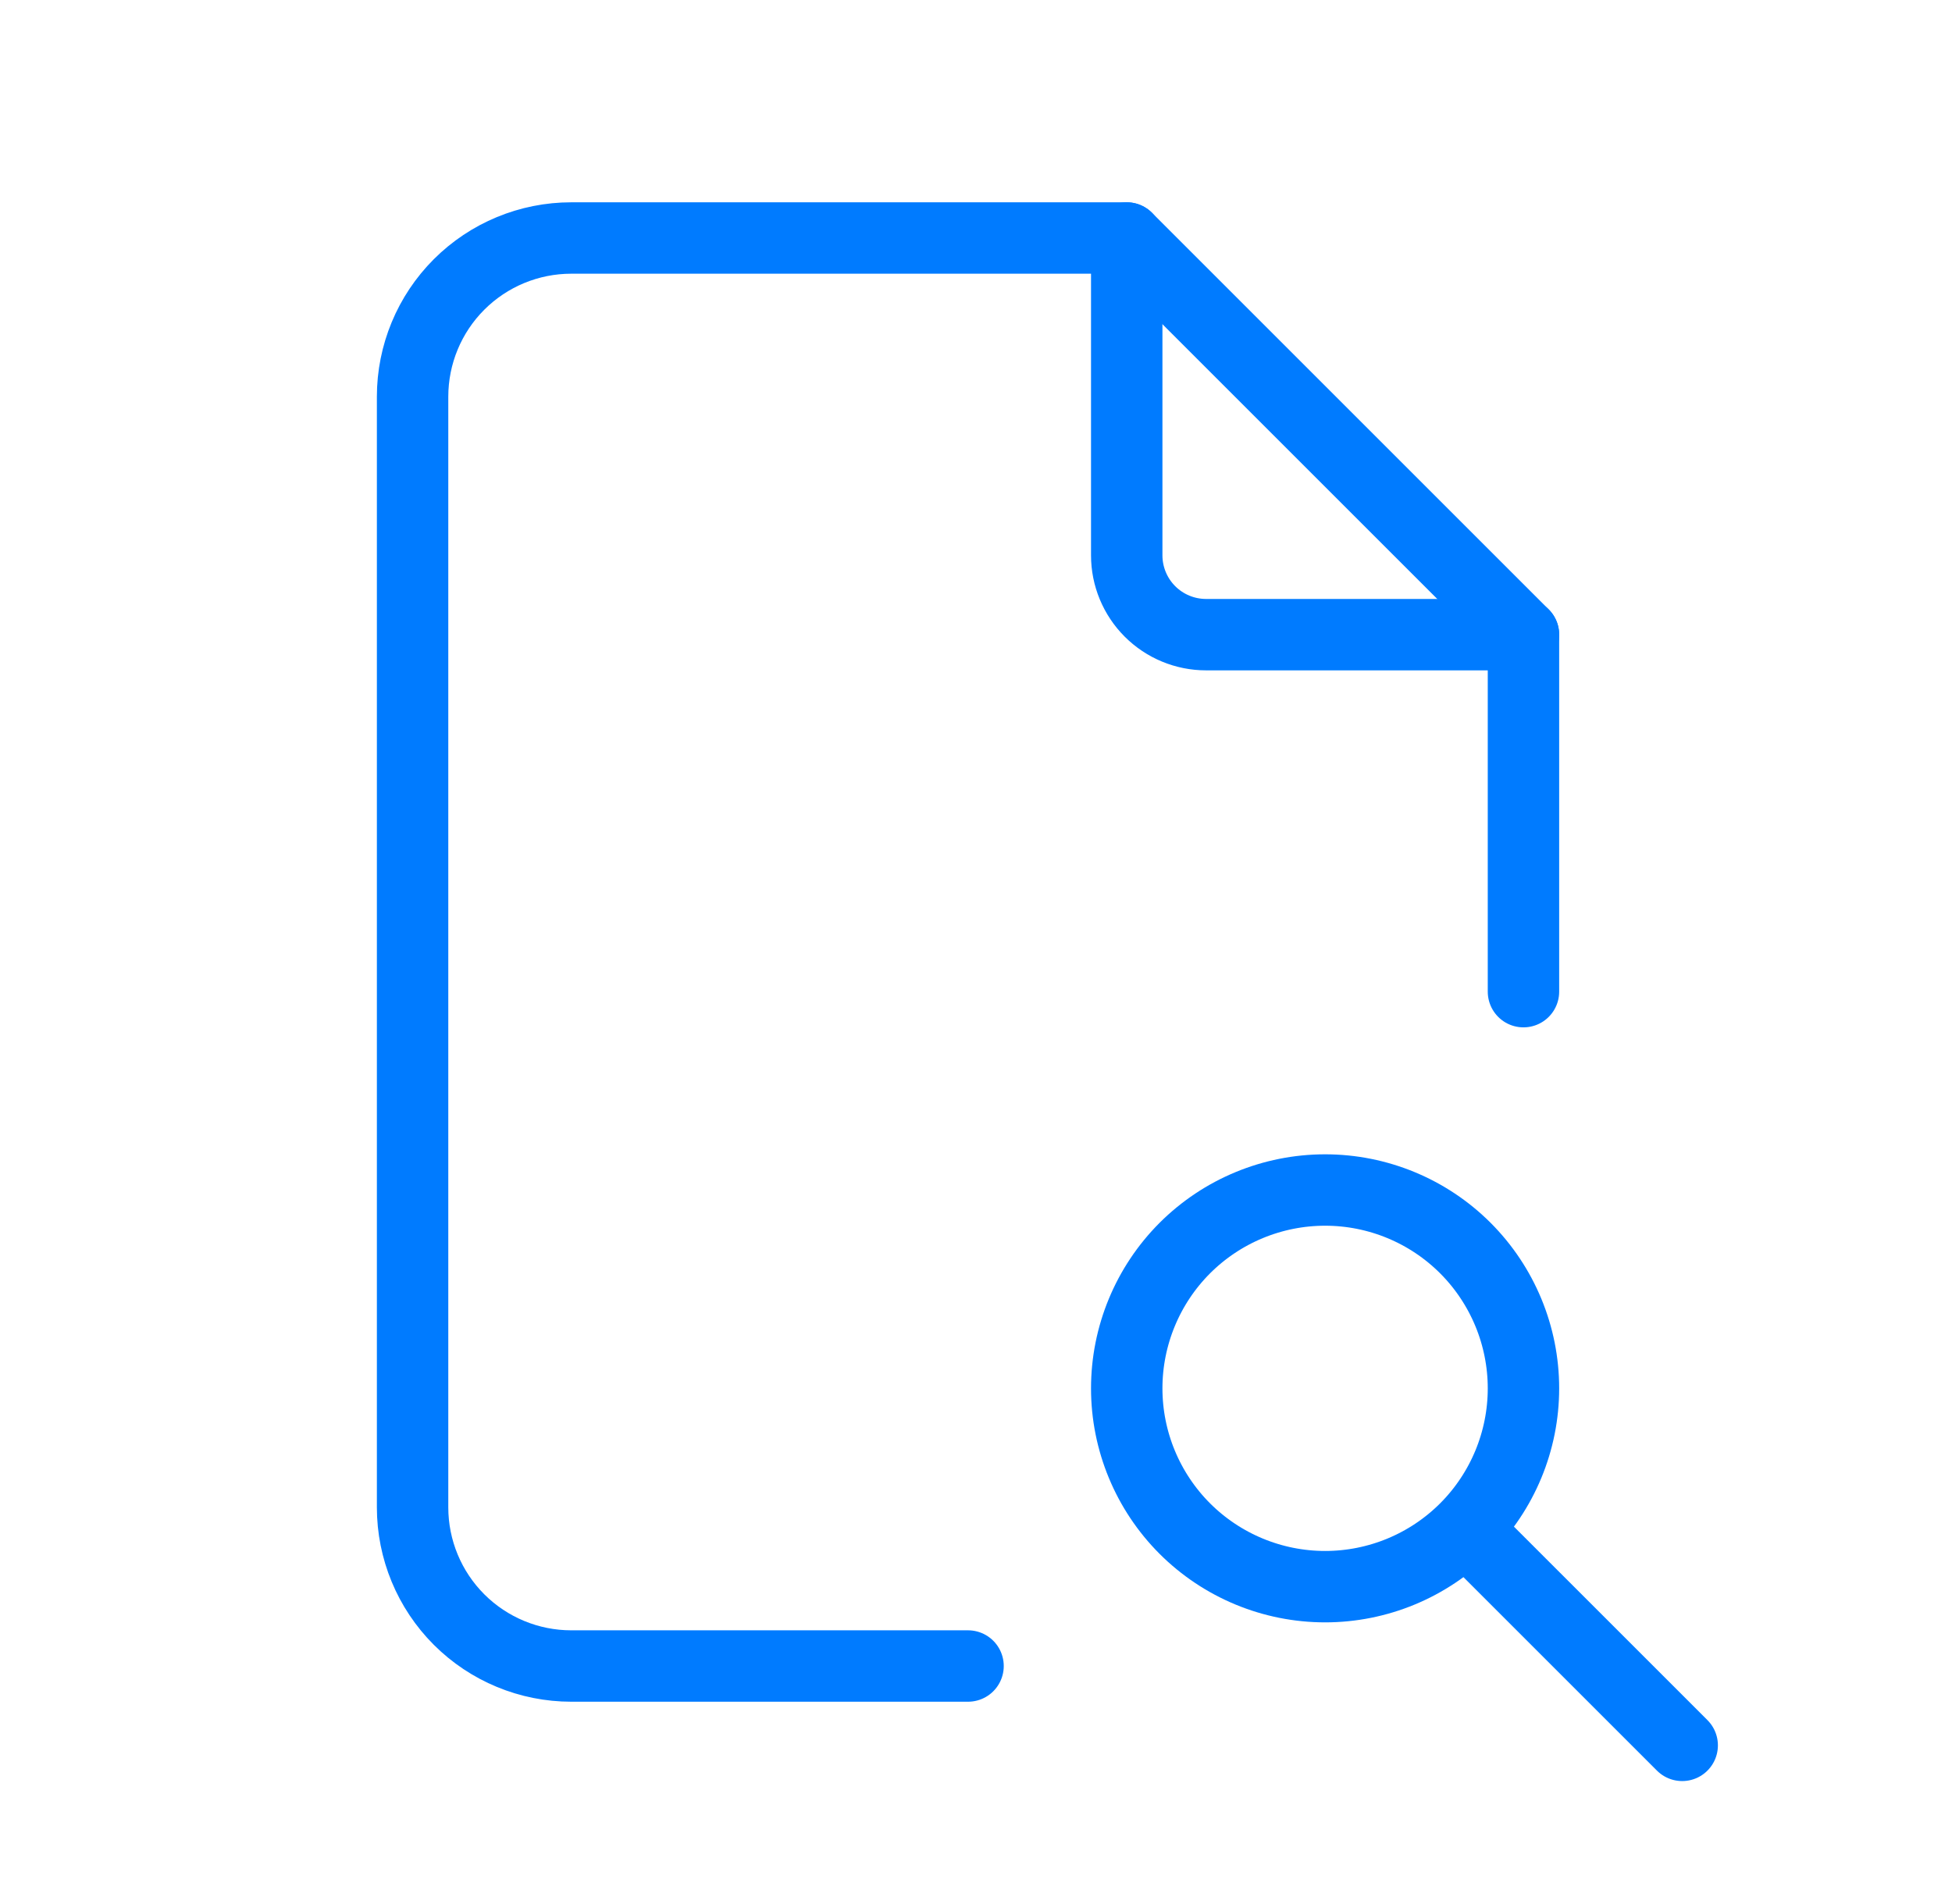
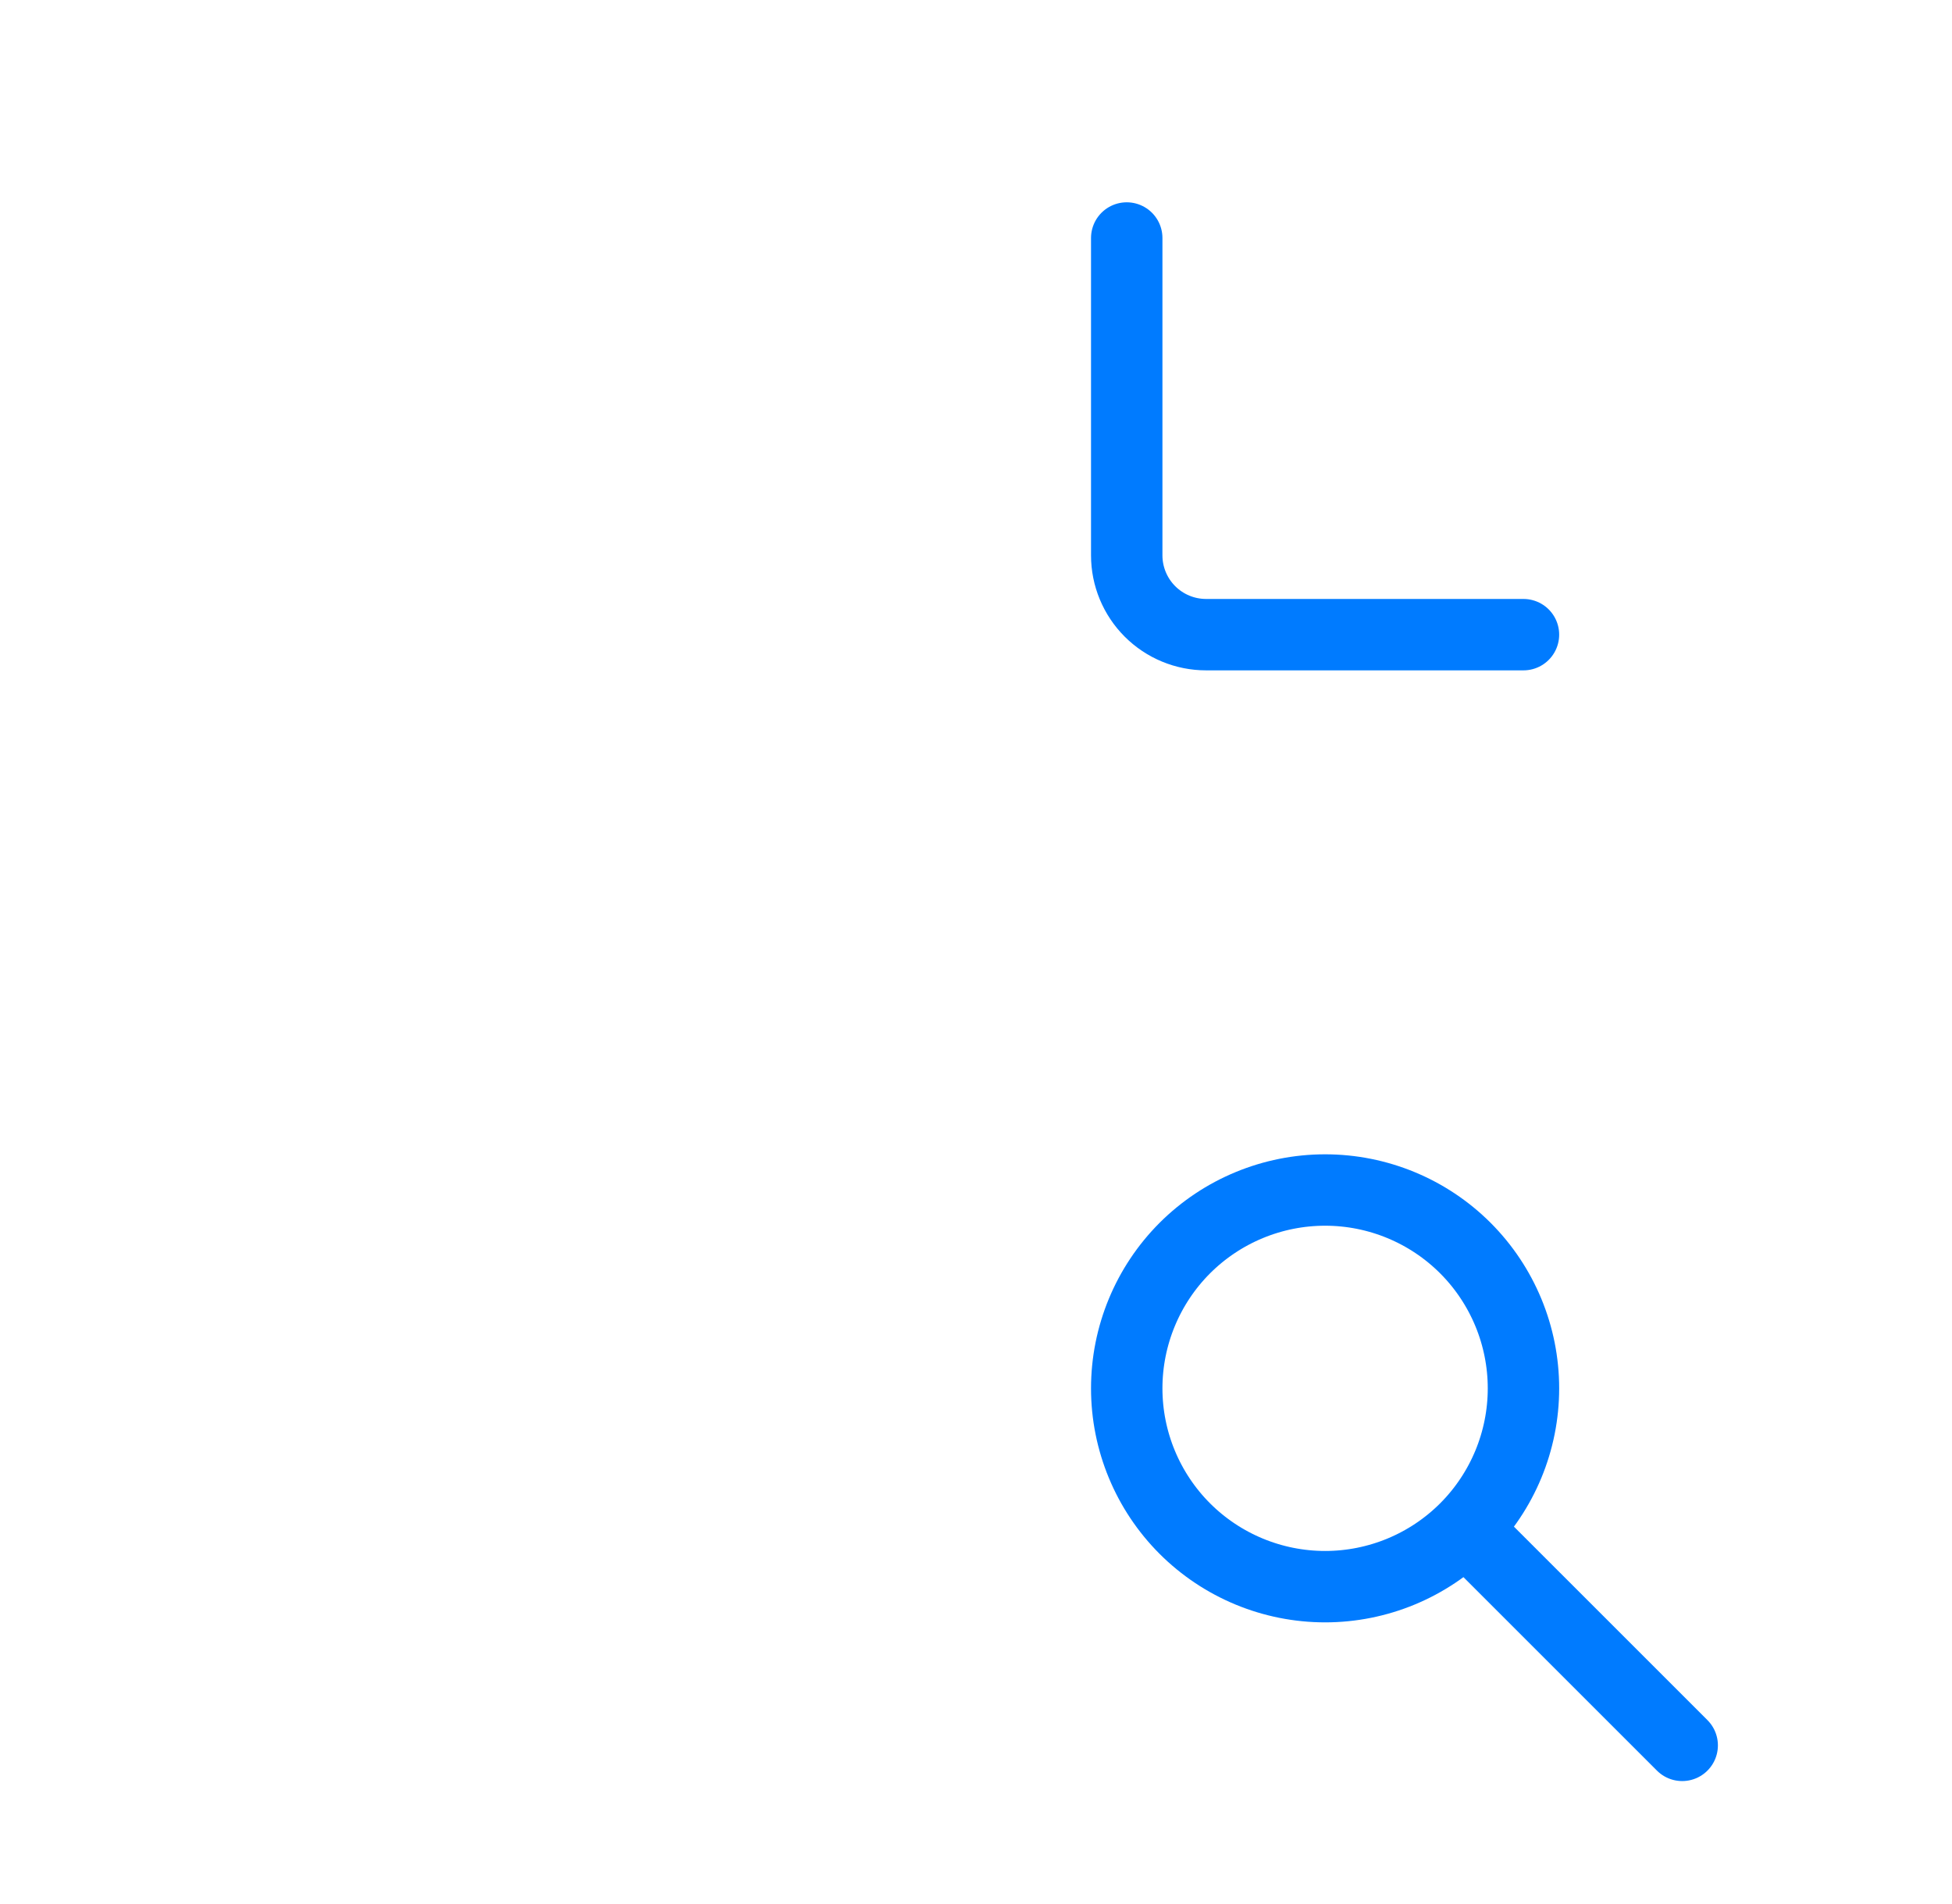
<svg xmlns="http://www.w3.org/2000/svg" width="41" height="40" viewBox="0 0 41 40" fill="none">
  <g clip-path="url(#clip0_384_614)">
    <path d="M23.666 5V11.667C23.666 12.109 23.842 12.533 24.154 12.845C24.467 13.158 24.891 13.333 25.333 13.333H31.999" stroke="#007BFF" stroke-width="1.5" stroke-linecap="round" stroke-linejoin="round" />
-     <path d="M20.333 35H11.999C11.115 35 10.267 34.649 9.642 34.024C9.017 33.399 8.666 32.551 8.666 31.667V8.333C8.666 7.449 9.017 6.601 9.642 5.976C10.267 5.351 11.115 5 11.999 5H23.666L31.999 13.333V20.833" stroke="#007BFF" stroke-width="1.5" stroke-linecap="round" stroke-linejoin="round" />
    <path d="M23.666 29.167C23.666 30.272 24.105 31.331 24.886 32.113C25.668 32.894 26.728 33.333 27.833 33.333C28.938 33.333 29.998 32.894 30.779 32.113C31.56 31.331 31.999 30.272 31.999 29.167C31.999 28.062 31.56 27.002 30.779 26.22C29.998 25.439 28.938 25 27.833 25C26.728 25 25.668 25.439 24.886 26.22C24.105 27.002 23.666 28.062 23.666 29.167Z" stroke="#007BFF" stroke-width="1.5" stroke-linecap="round" stroke-linejoin="round" />
    <path d="M31.166 32.5L35.333 36.667" stroke="#007BFF" stroke-width="1.5" stroke-linecap="round" stroke-linejoin="round" />
  </g>
  <defs>
    <clipPath id="clip0_384_614">
      <rect width="40" height="40" fill="white" transform="translate(0.333)" />
    </clipPath>
  </defs>
</svg>